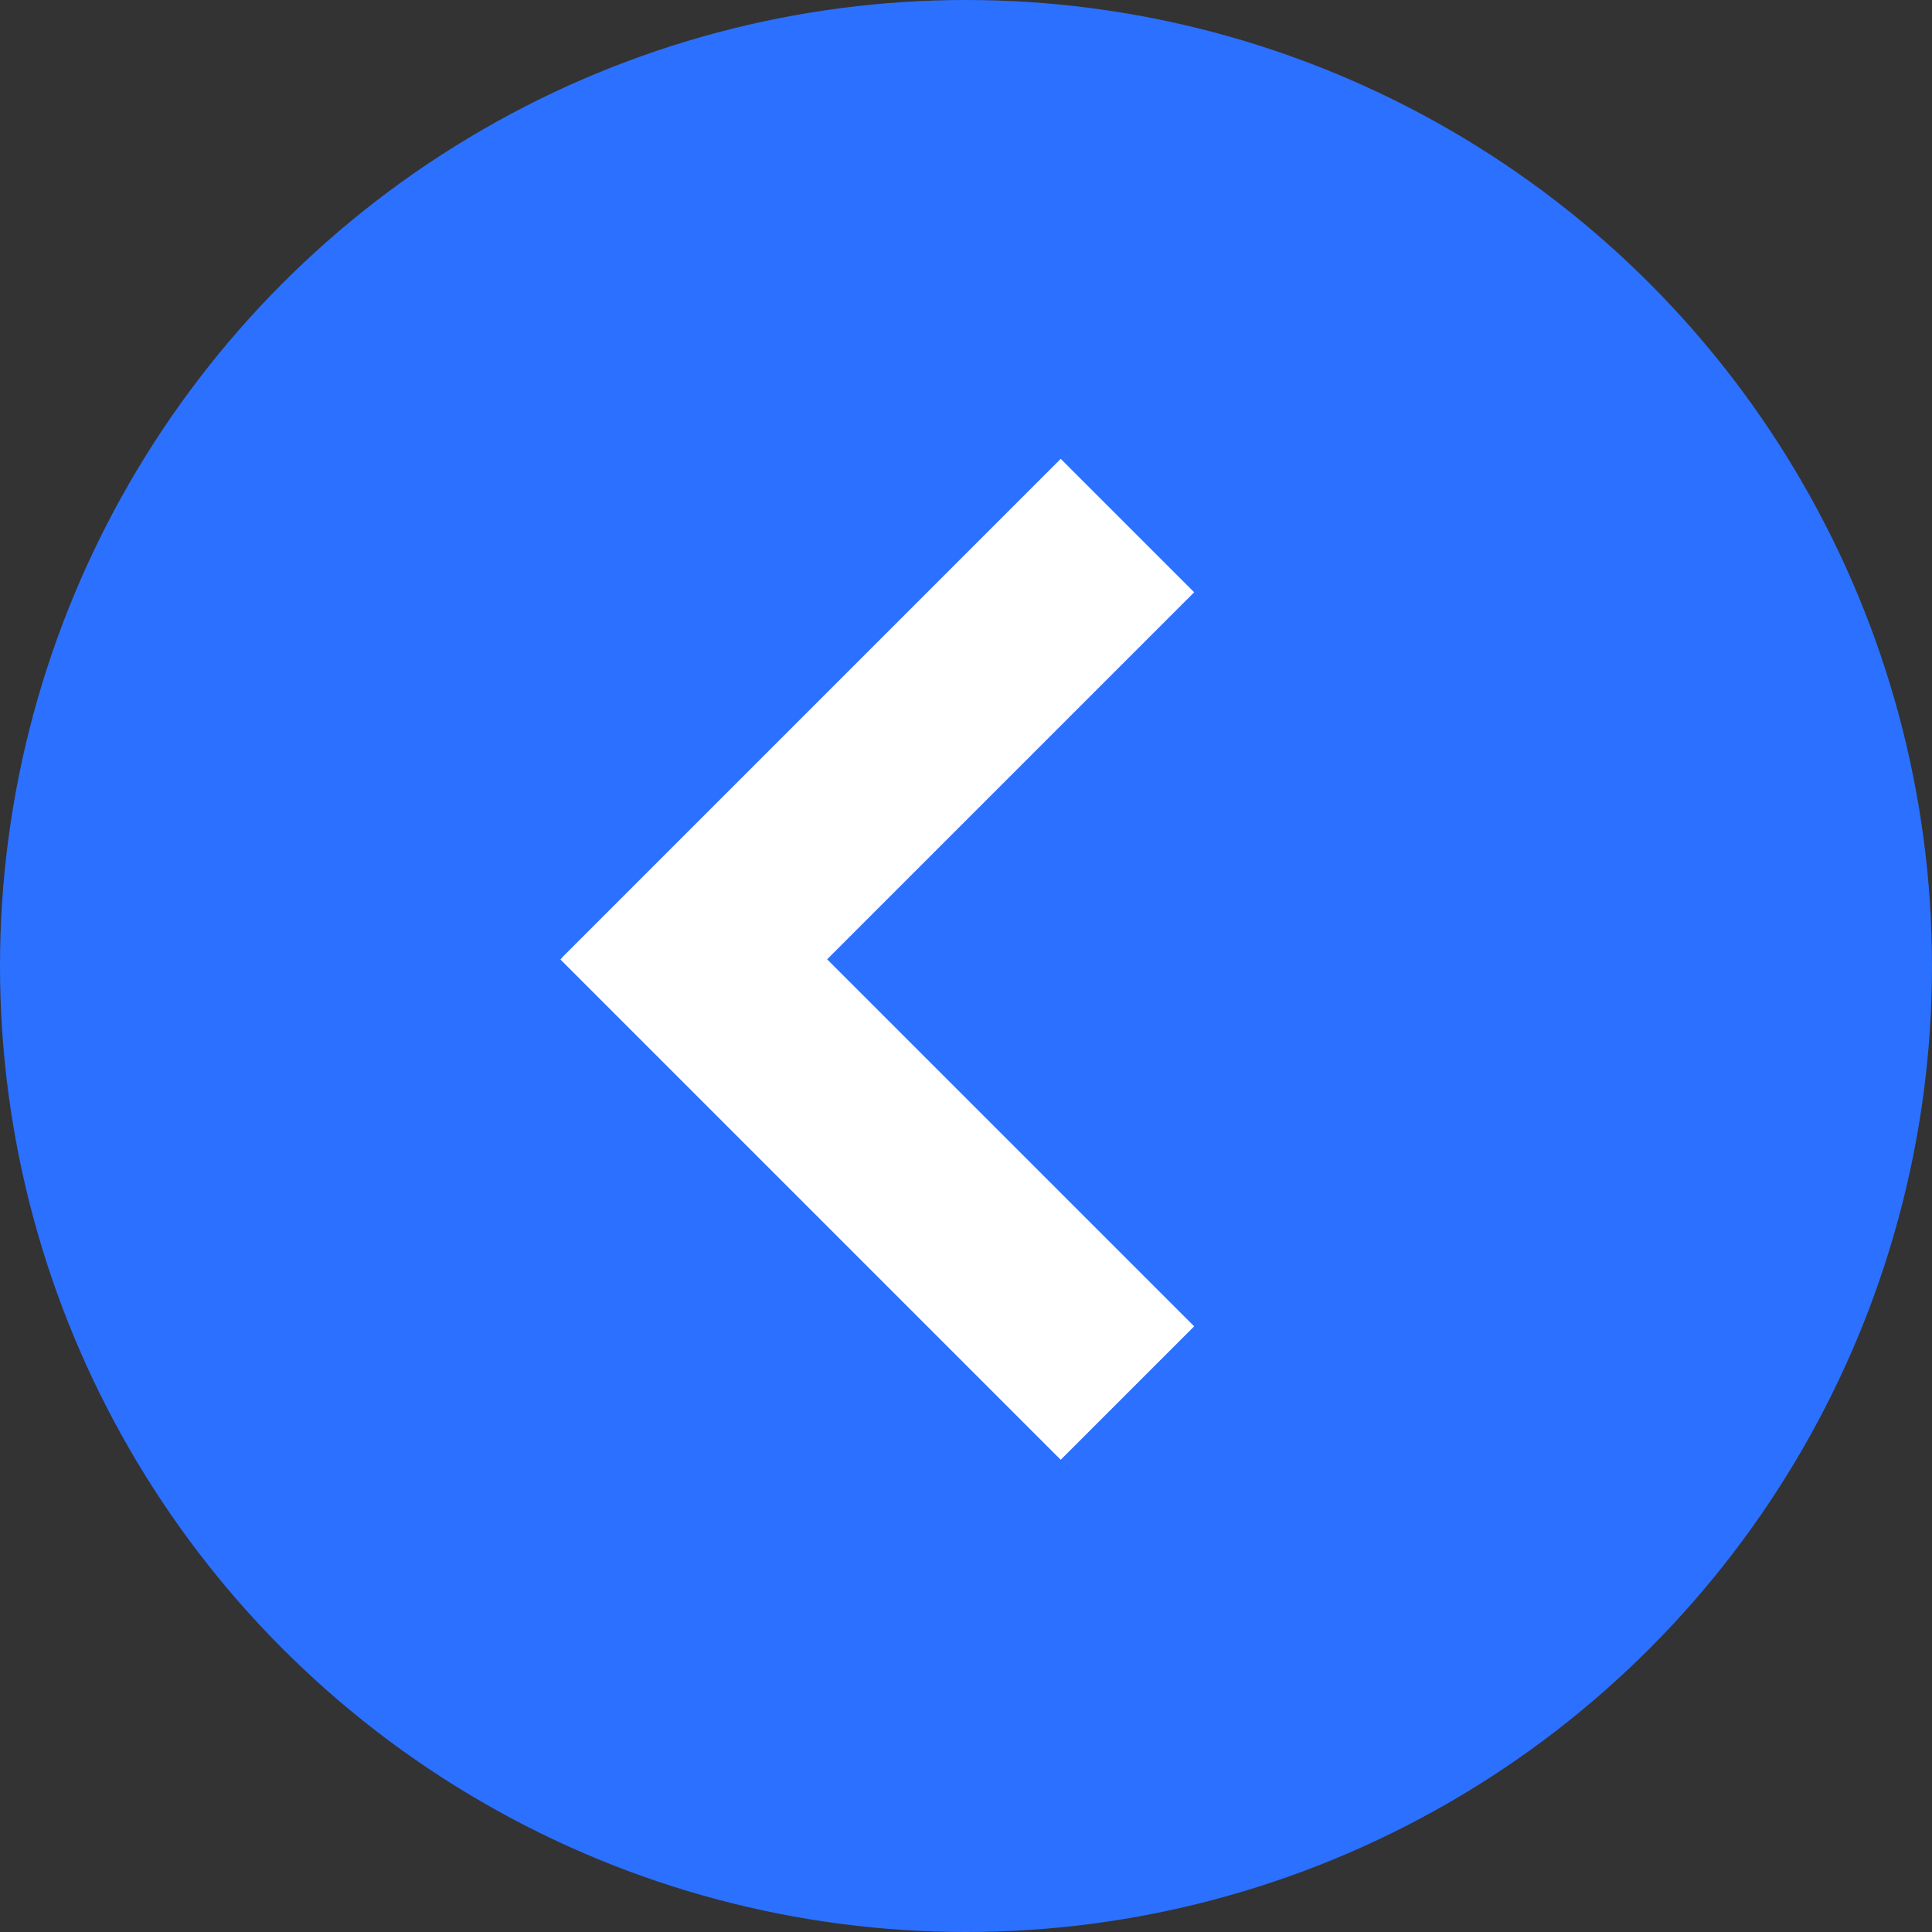
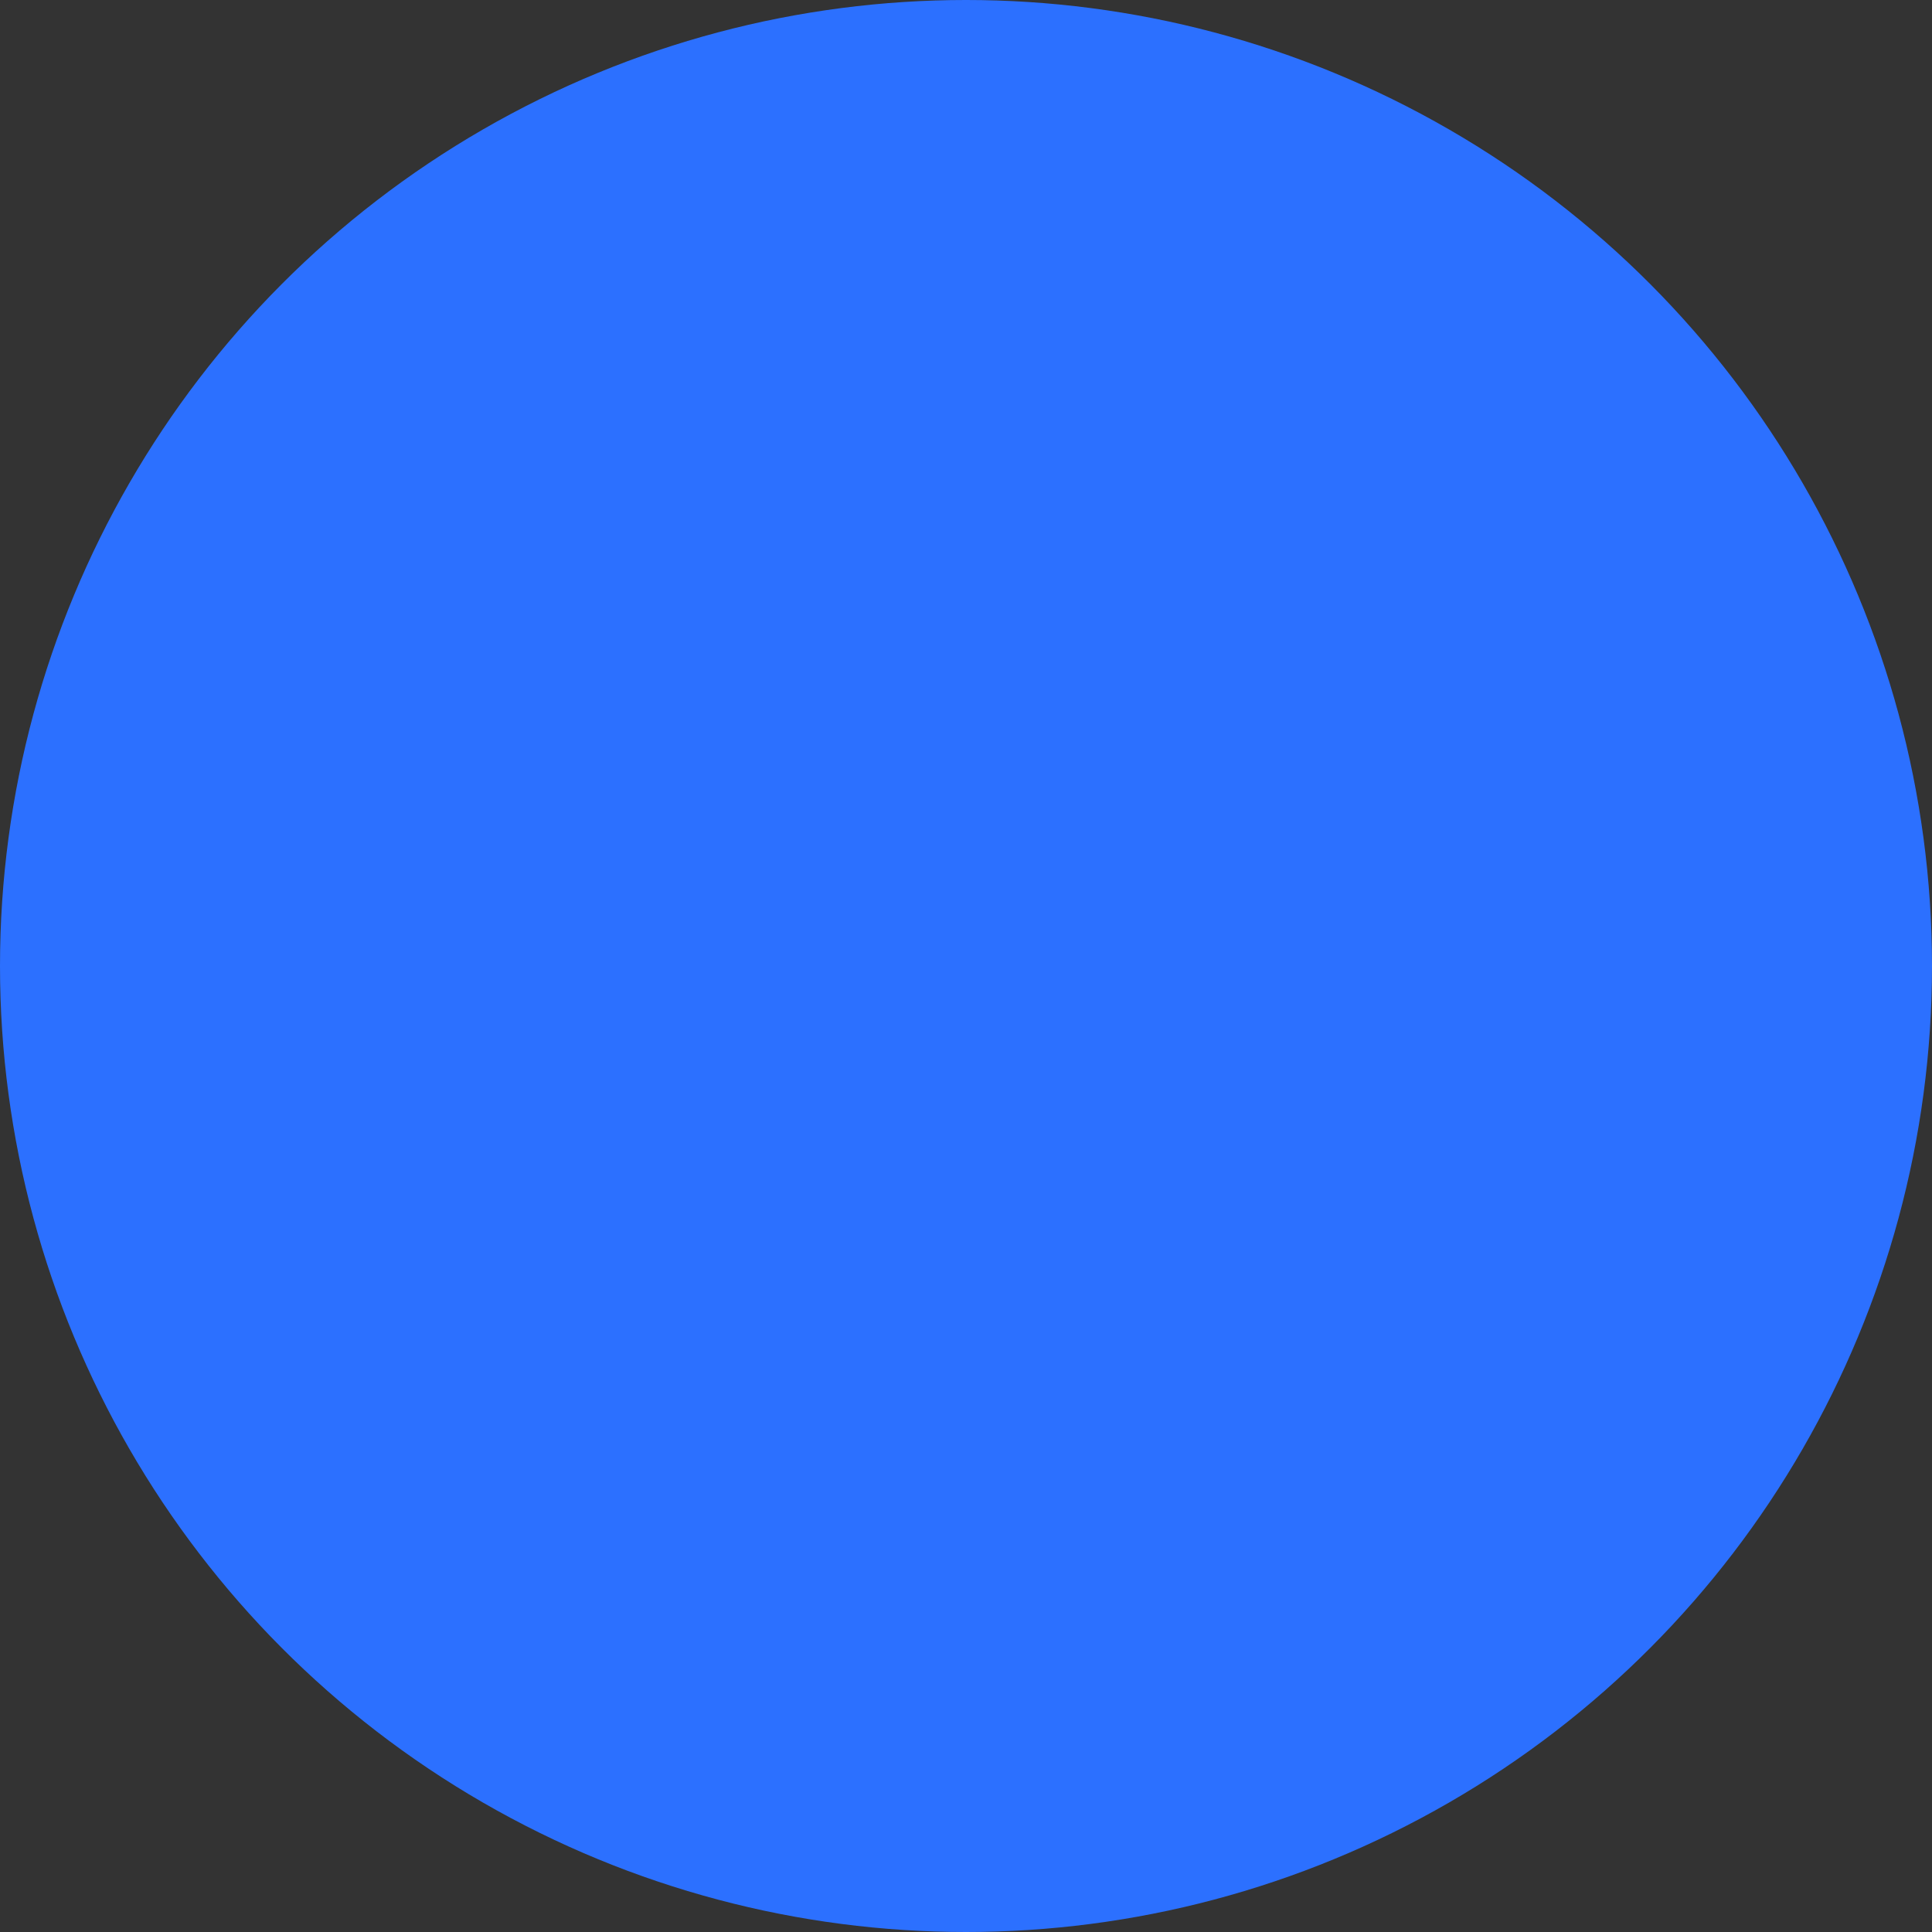
<svg xmlns="http://www.w3.org/2000/svg" width="80" height="80" viewBox="0 0 80 80" fill="none">
  <rect x="0" y="0" width="80" height="80" fill="#333333" stroke="none" />
  <circle cx="40" cy="40" r="40" fill="#2C70FF" />
-   <path fill-rule="evenodd" clip-rule="evenodd" d="M43.922 19L23.281 39.641L23.287 39.647L23.205 39.729L43.922 60.446L49.448 54.921L34.25 39.723L49.448 24.525L43.922 19Z" fill="white" />
</svg>